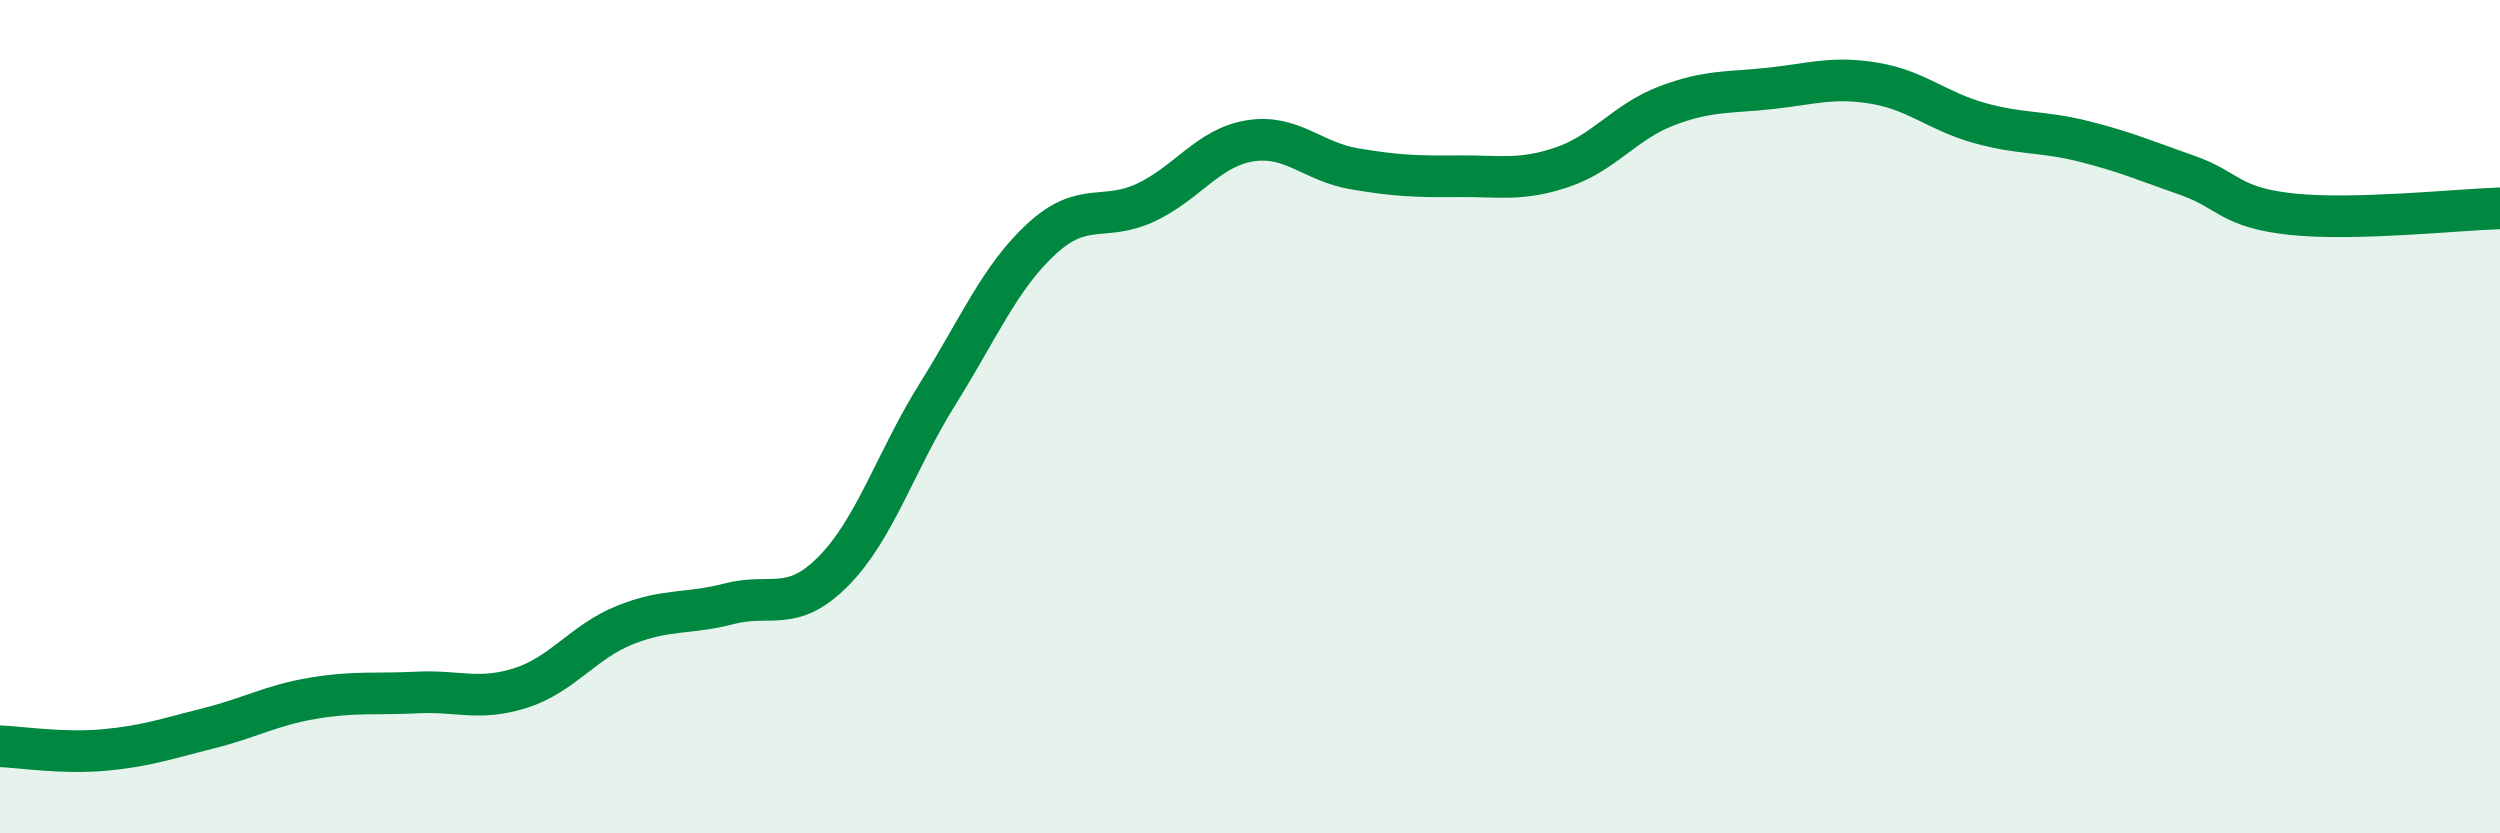
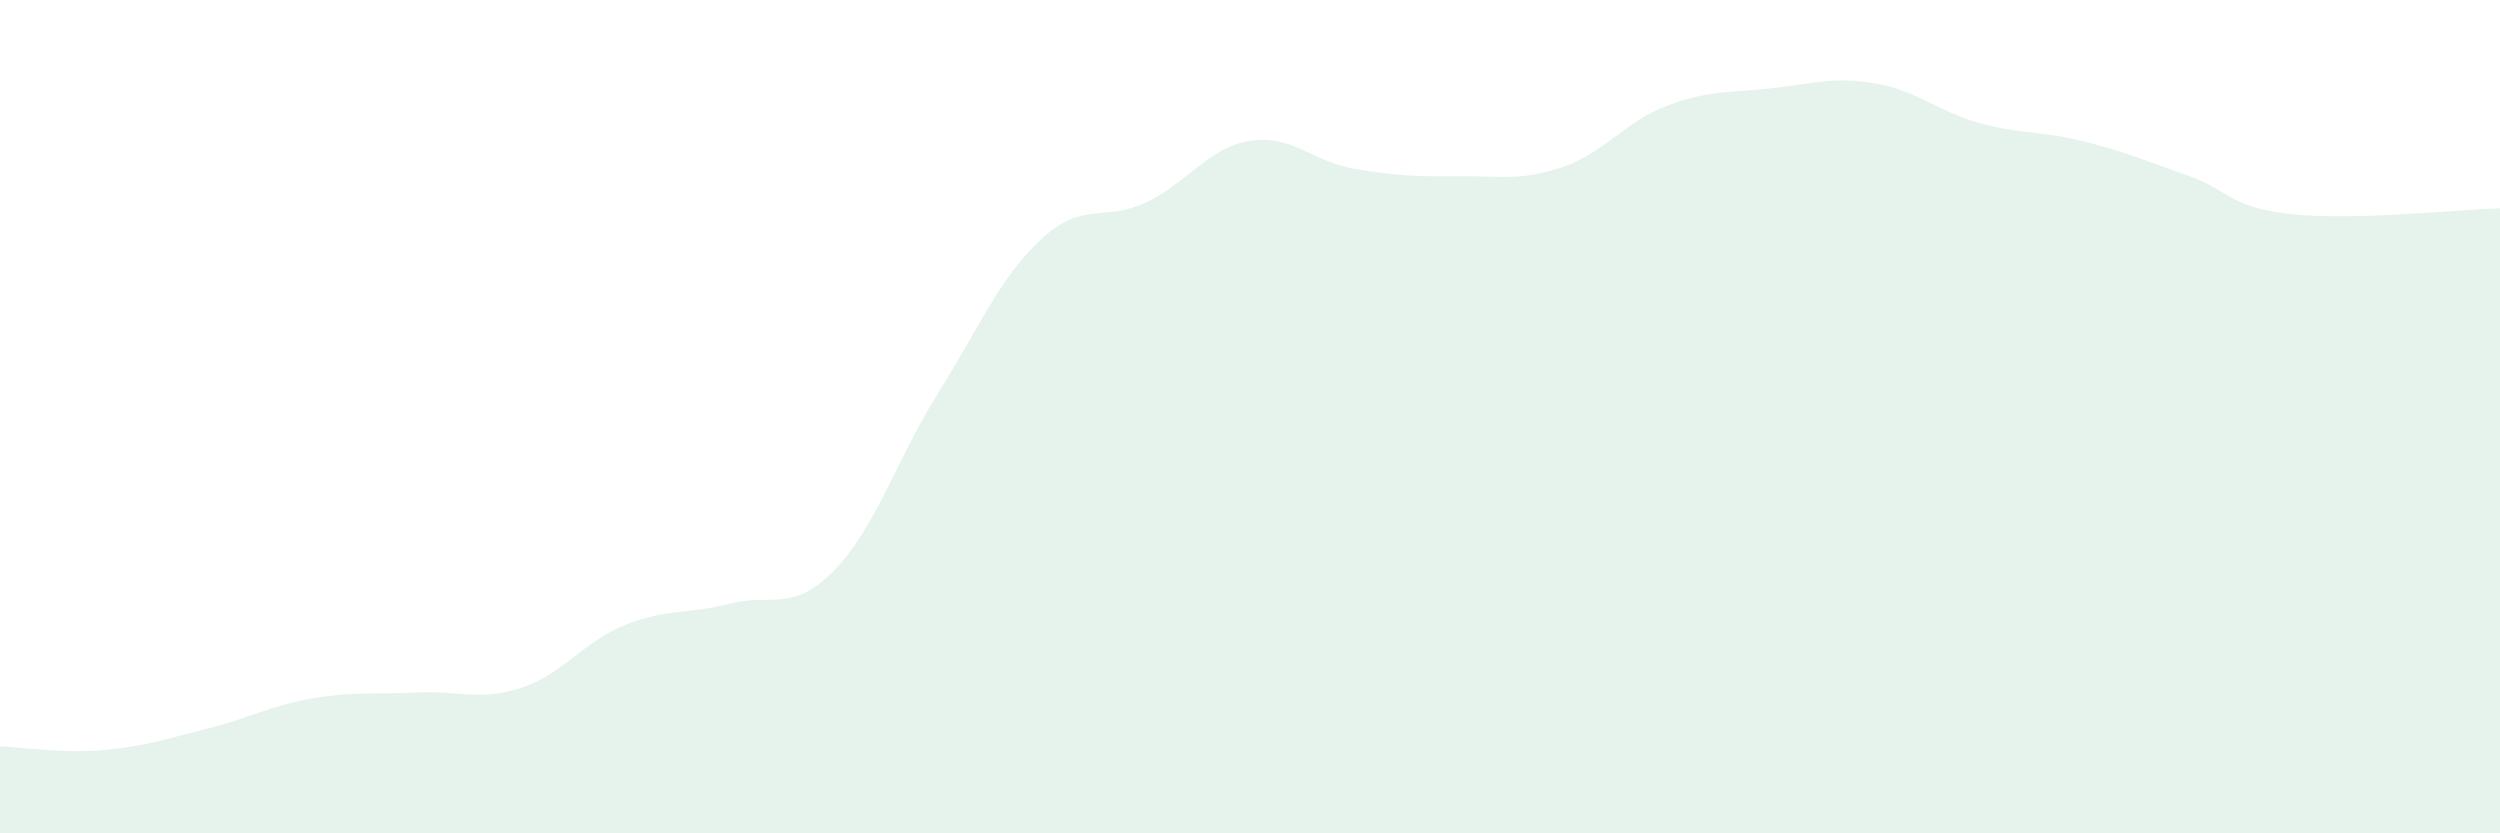
<svg xmlns="http://www.w3.org/2000/svg" width="60" height="20" viewBox="0 0 60 20">
  <path d="M 0,17.91 C 0.5,17.93 1.5,18.09 2.5,18 C 3.5,17.91 4,17.73 5,17.48 C 6,17.23 6.5,16.93 7.5,16.76 C 8.5,16.59 9,16.67 10,16.62 C 11,16.57 11.5,16.83 12.5,16.51 C 13.5,16.19 14,15.4 15,15 C 16,14.6 16.5,14.75 17.5,14.49 C 18.5,14.23 19,14.72 20,13.71 C 21,12.7 21.5,11.06 22.5,9.46 C 23.5,7.86 24,6.65 25,5.73 C 26,4.81 26.5,5.33 27.5,4.86 C 28.5,4.39 29,3.54 30,3.38 C 31,3.22 31.5,3.88 32.5,4.05 C 33.5,4.22 34,4.24 35,4.23 C 36,4.22 36.5,4.35 37.5,4.01 C 38.5,3.67 39,2.92 40,2.54 C 41,2.16 41.5,2.23 42.5,2.12 C 43.5,2.01 44,1.83 45,2 C 46,2.17 46.5,2.67 47.5,2.95 C 48.5,3.23 49,3.14 50,3.39 C 51,3.64 51.5,3.86 52.5,4.21 C 53.5,4.56 53.5,4.98 55,5.14 C 56.5,5.3 59,5.03 60,5L60 20L0 20Z" fill="#008740" opacity="0.1" stroke-linecap="round" stroke-linejoin="round" />
-   <path d="M 0,17.91 C 0.5,17.93 1.5,18.09 2.5,18 C 3.5,17.91 4,17.73 5,17.48 C 6,17.23 6.5,16.93 7.5,16.76 C 8.5,16.59 9,16.67 10,16.62 C 11,16.57 11.5,16.83 12.5,16.51 C 13.5,16.19 14,15.4 15,15 C 16,14.6 16.5,14.75 17.5,14.49 C 18.5,14.23 19,14.72 20,13.71 C 21,12.7 21.5,11.06 22.5,9.46 C 23.5,7.86 24,6.65 25,5.73 C 26,4.81 26.5,5.33 27.5,4.86 C 28.5,4.39 29,3.54 30,3.38 C 31,3.22 31.5,3.88 32.5,4.05 C 33.5,4.22 34,4.24 35,4.23 C 36,4.22 36.5,4.35 37.5,4.01 C 38.5,3.67 39,2.92 40,2.54 C 41,2.16 41.5,2.23 42.5,2.12 C 43.5,2.01 44,1.83 45,2 C 46,2.17 46.5,2.67 47.5,2.95 C 48.5,3.23 49,3.14 50,3.39 C 51,3.64 51.5,3.86 52.5,4.21 C 53.5,4.56 53.5,4.98 55,5.14 C 56.5,5.3 59,5.03 60,5" stroke="#008740" stroke-width="1" fill="none" stroke-linecap="round" stroke-linejoin="round" />
</svg>